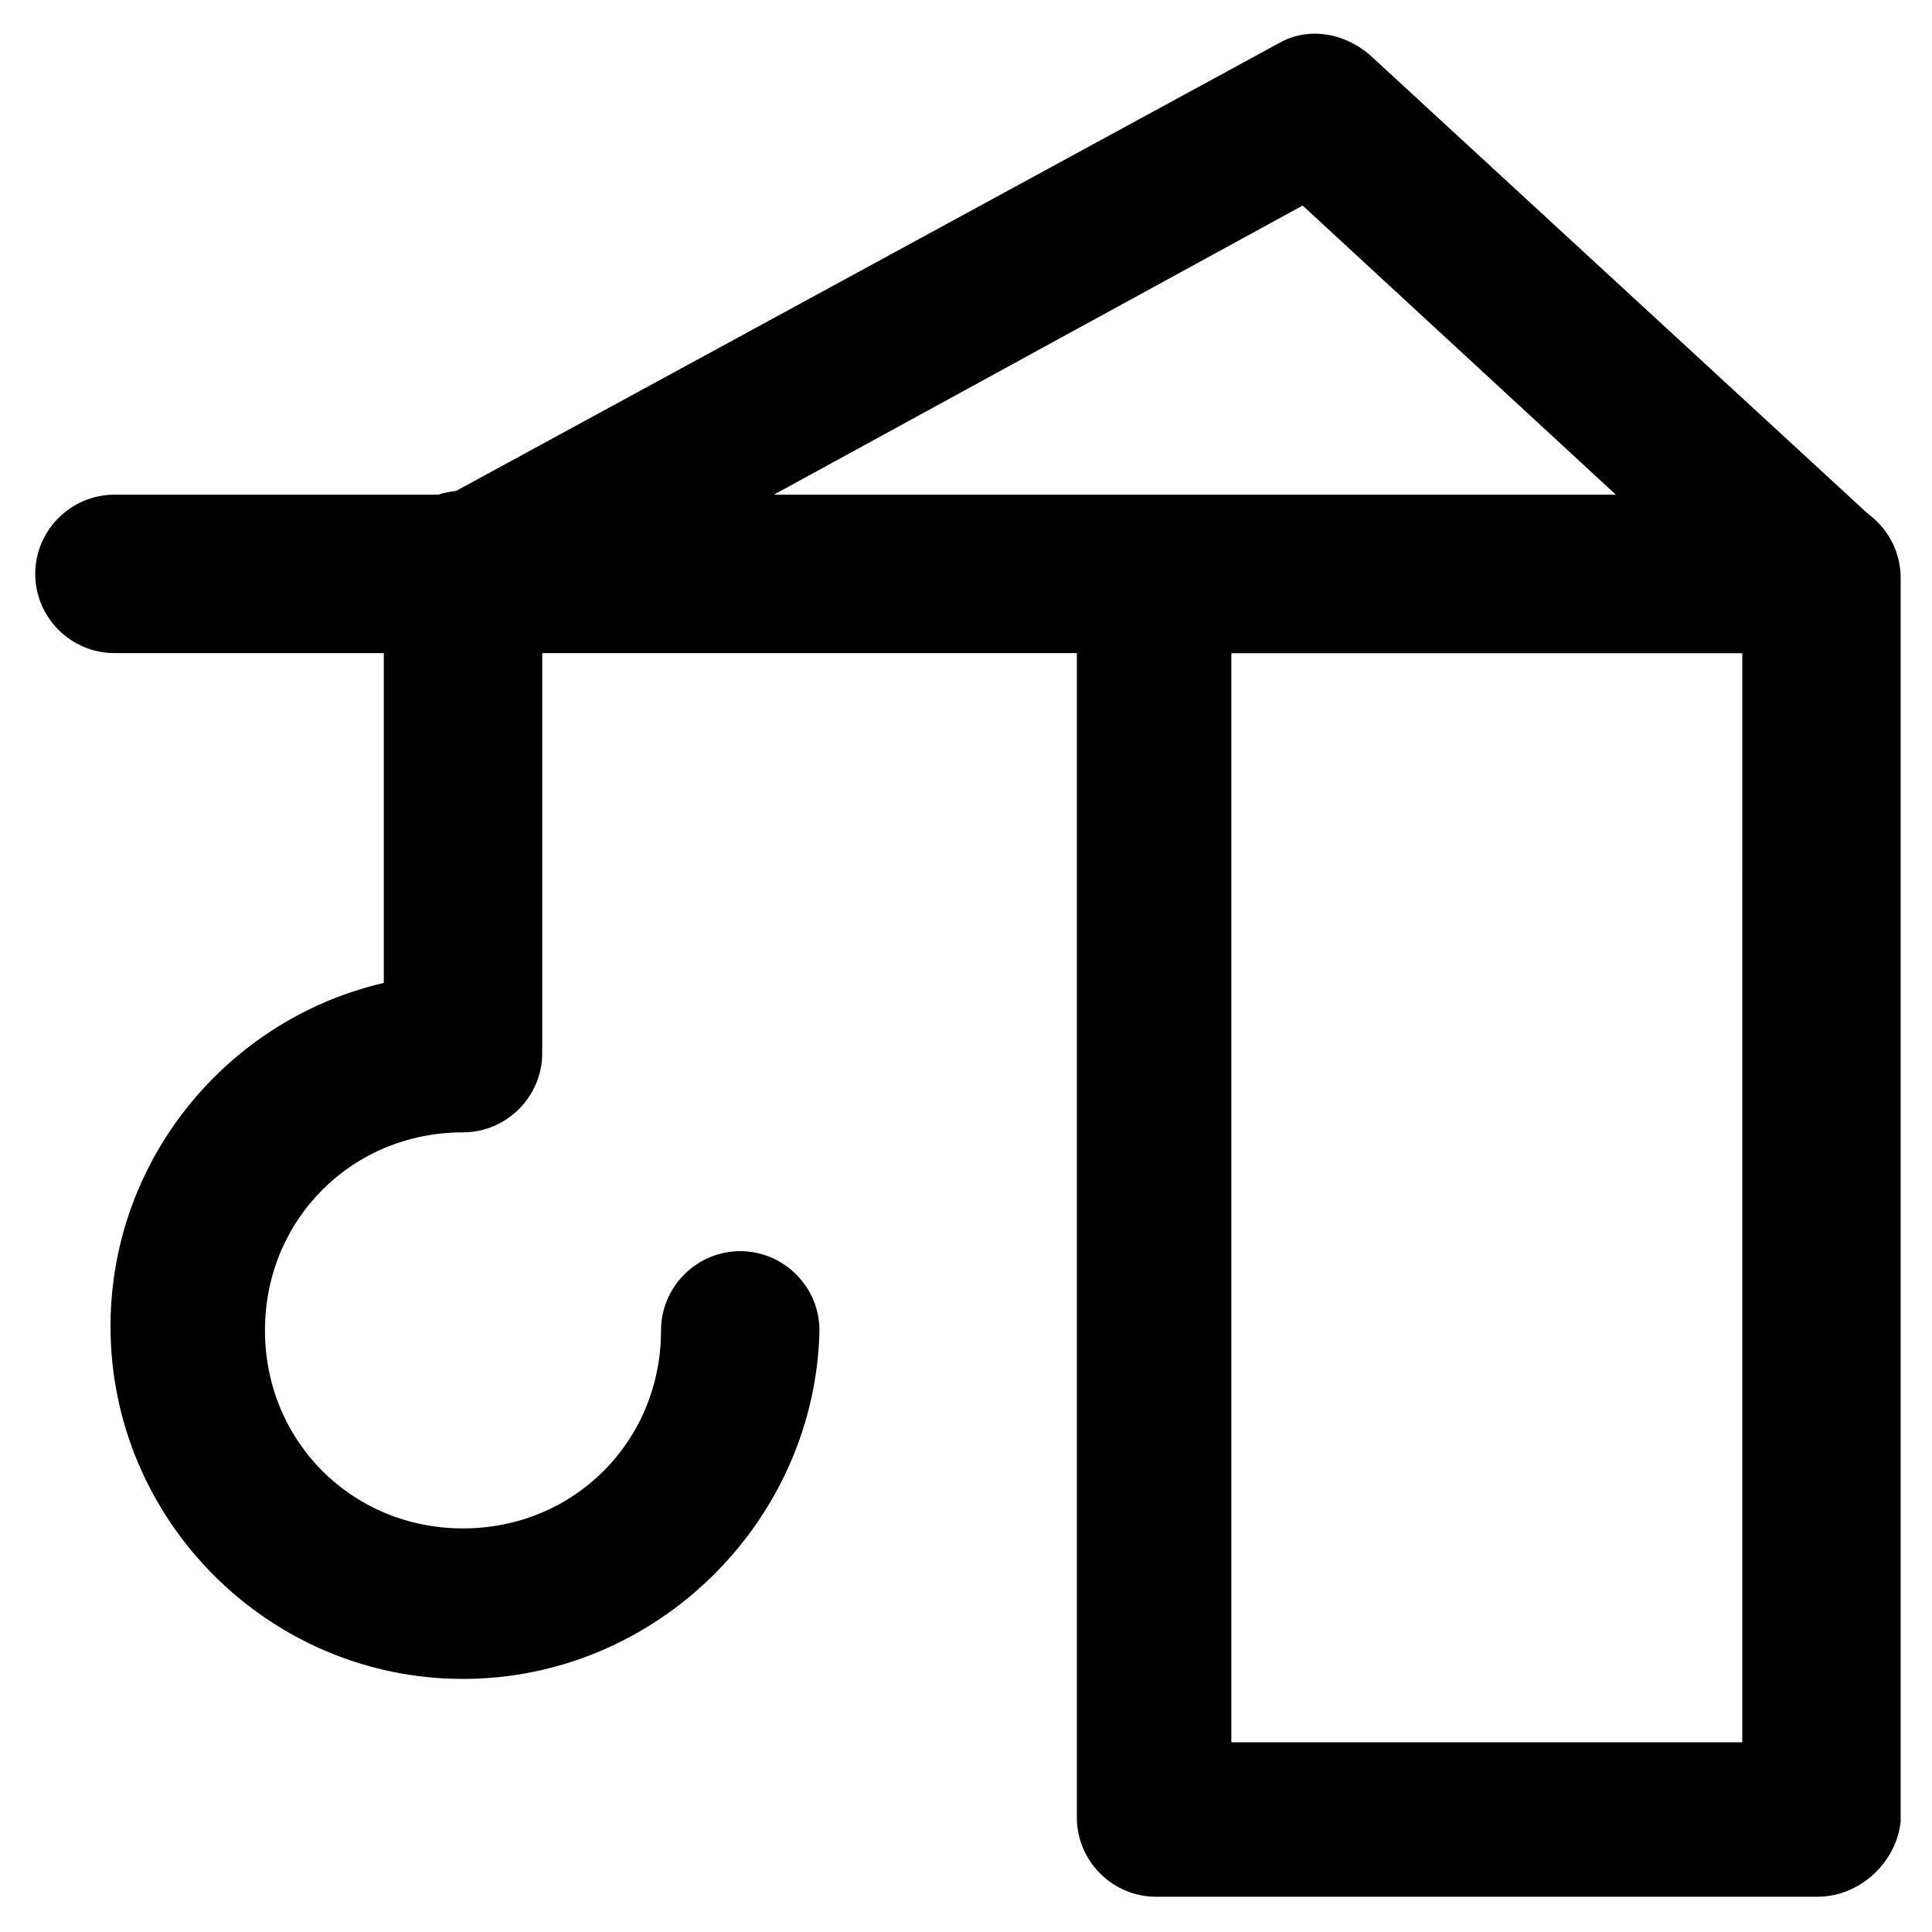
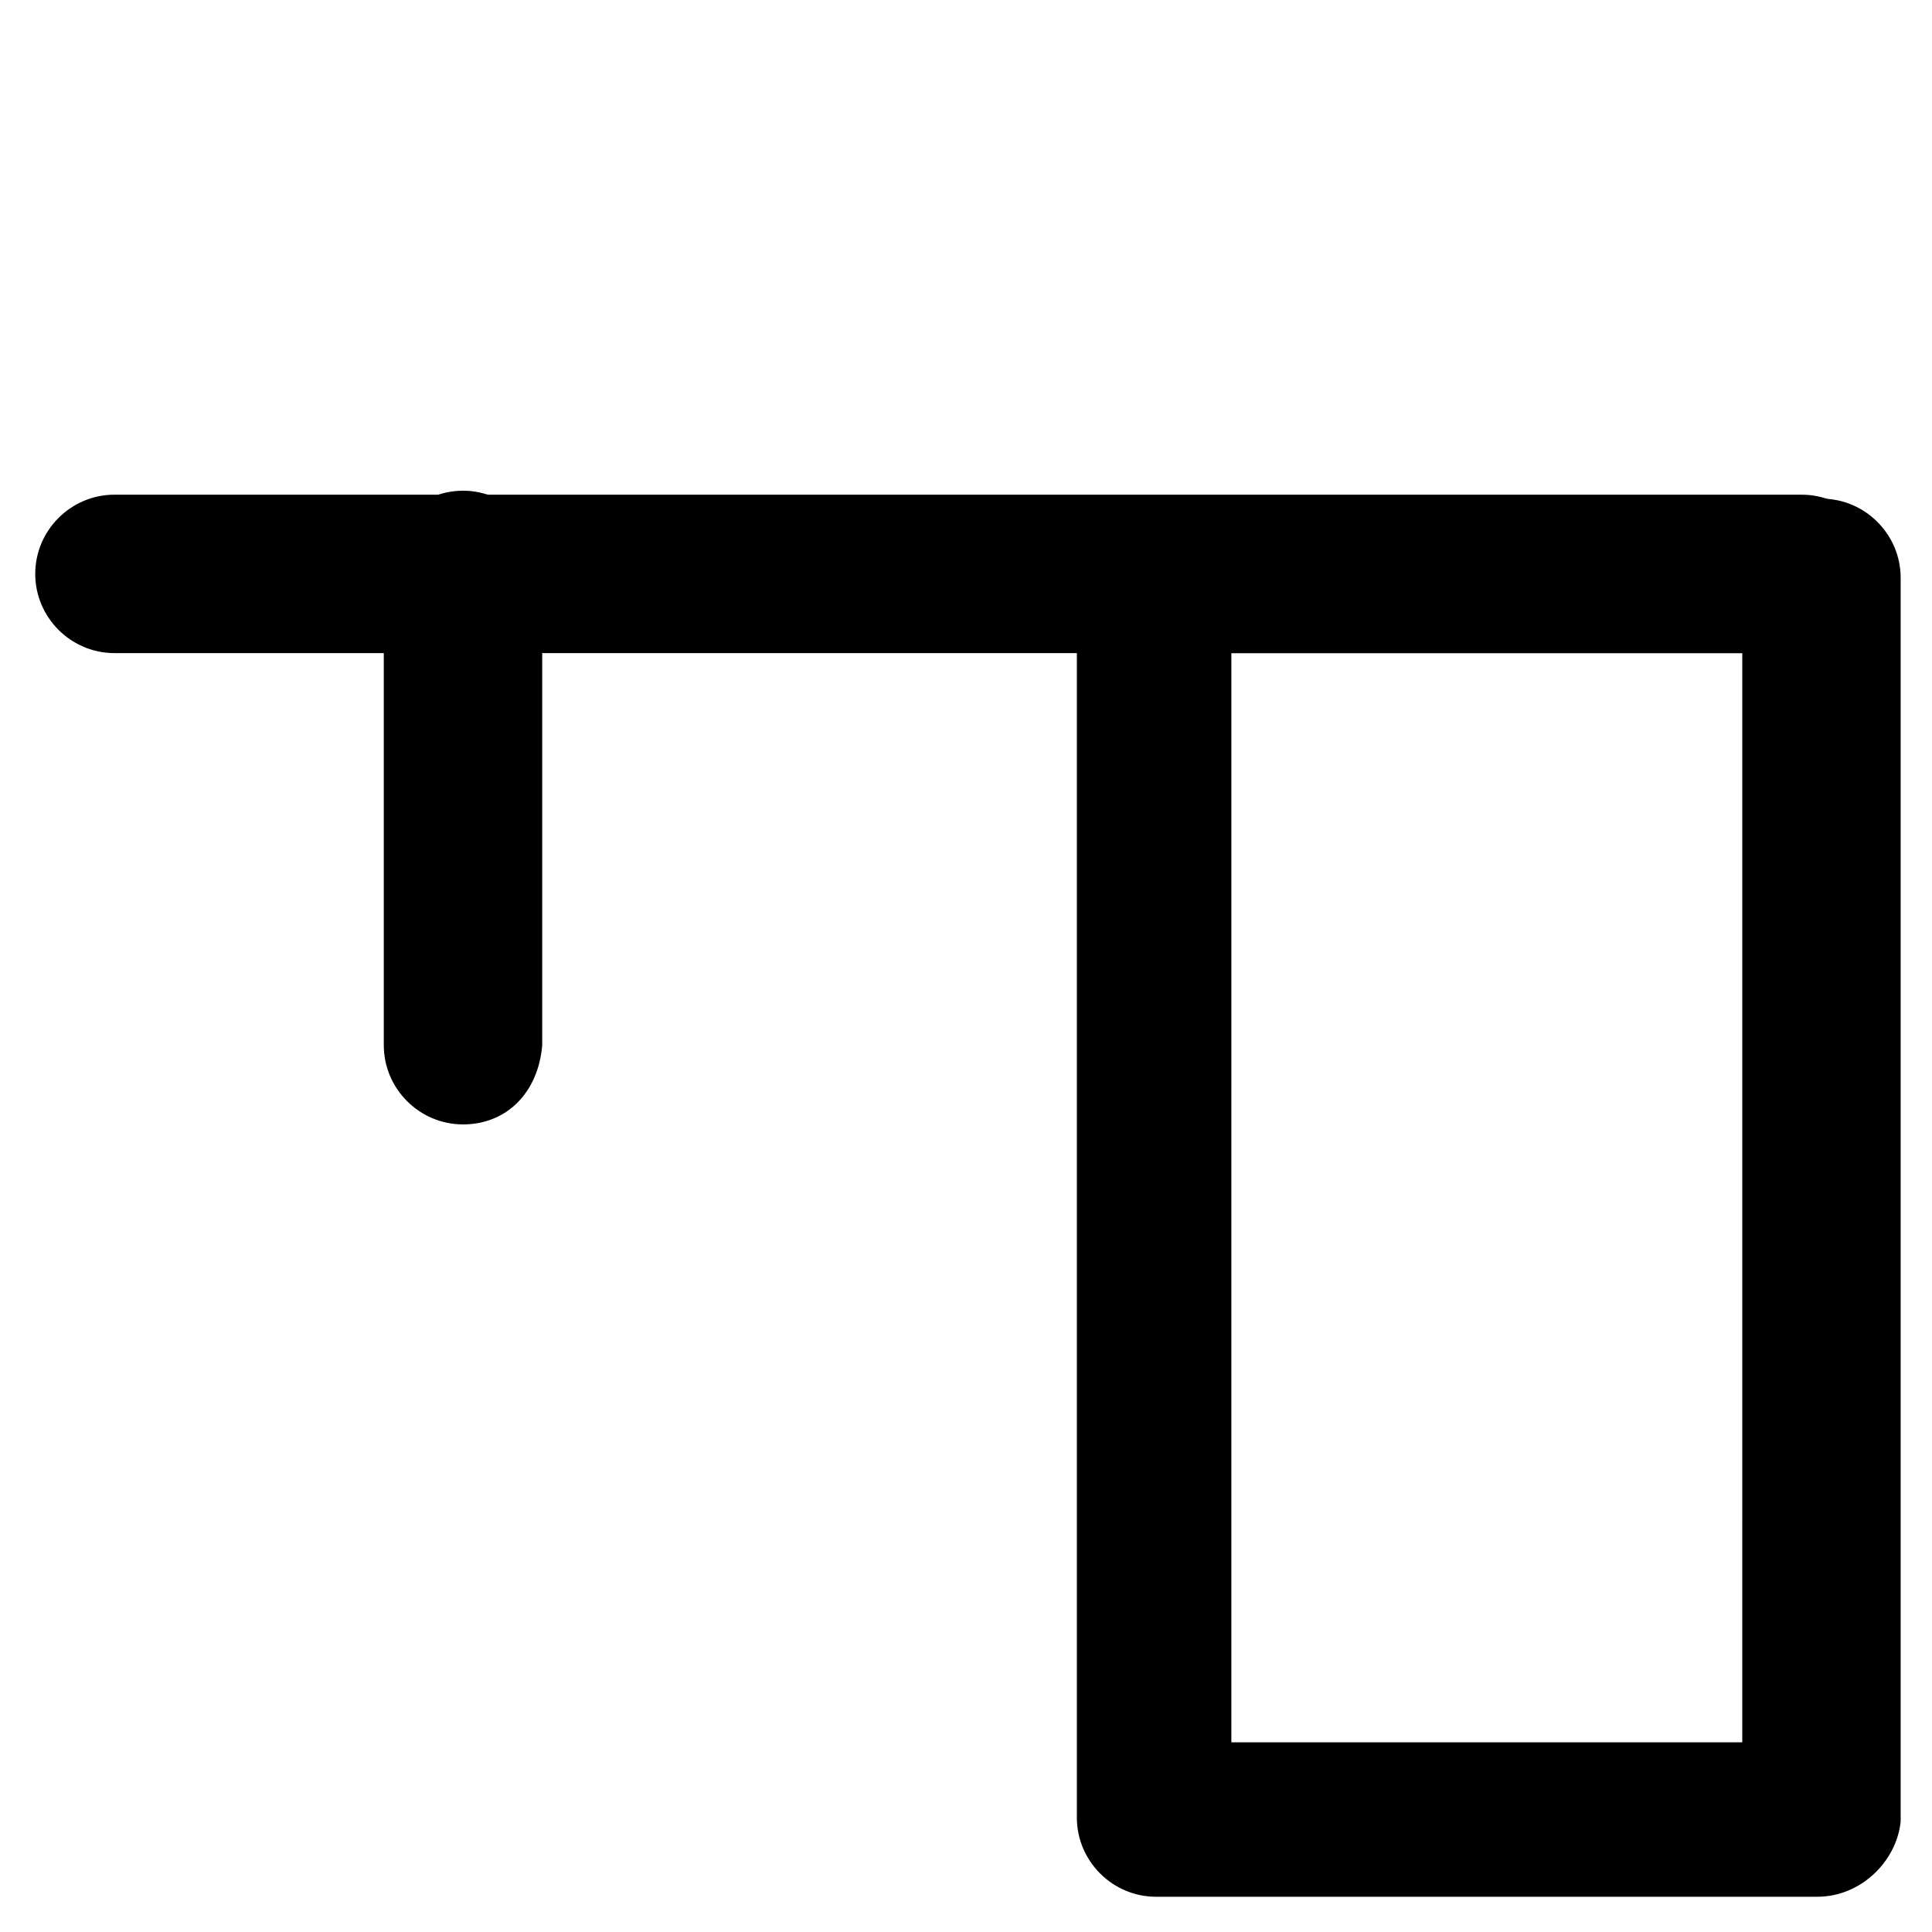
<svg xmlns="http://www.w3.org/2000/svg" fill="#000000" width="800px" height="800px" version="1.1" viewBox="144 144 512 512">
  <g>
    <path d="m625.66 646.66h-175.29c-11.547 0-20.992-9.445-20.992-20.992v-328.53c0-11.547 9.445-20.992 20.992-20.992h176.33c11.547 0 20.992 9.445 20.992 20.992v329.57c-1.047 10.496-10.496 19.945-22.039 19.945zm-155.34-40.934h135.4l0.004-288.64h-135.4z" />
-     <path d="m266.7 317.08c-7.348 0-14.695-4.199-17.844-10.496-5.246-10.496-2.098-22.043 8.398-28.34l225.66-122.8c7.348-4.199 16.793-3.148 24.141 3.148l133.3 122.8c8.398 7.348 8.398 20.992 1.051 29.391-7.348 8.398-20.992 8.398-29.391 1.051l-122.8-113.36-213.07 116.5c-3.148 2.098-6.297 2.098-9.445 2.098z" />
    <path d="m621.46 317.08h-447.13c-11.547 0-20.992-9.445-20.992-20.992 0-11.547 9.445-20.992 20.992-20.992h447.13c11.547 0 20.992 9.445 20.992 20.992 0 11.547-9.445 20.992-20.992 20.992z" />
    <path d="m266.7 441.98c-11.547 0-20.992-9.445-20.992-20.992v-125.95c0-11.547 9.445-20.992 20.992-20.992s20.992 9.445 20.992 20.992v125.95c-1.051 12.594-9.445 20.992-20.992 20.992z" />
-     <path d="m266.7 588.93c-51.43 0-93.414-41.984-93.414-93.414 0-51.43 41.984-93.414 93.414-93.414 11.547 0 20.992 9.445 20.992 20.992s-9.445 20.992-20.992 20.992c-29.391 0-52.48 23.09-52.48 52.48s23.09 52.48 52.48 52.48 52.48-23.09 52.48-52.48c0-11.547 9.445-20.992 20.992-20.992s20.992 9.445 20.992 20.992c-1.051 50.379-43.035 92.363-94.465 92.363z" />
  </g>
</svg>